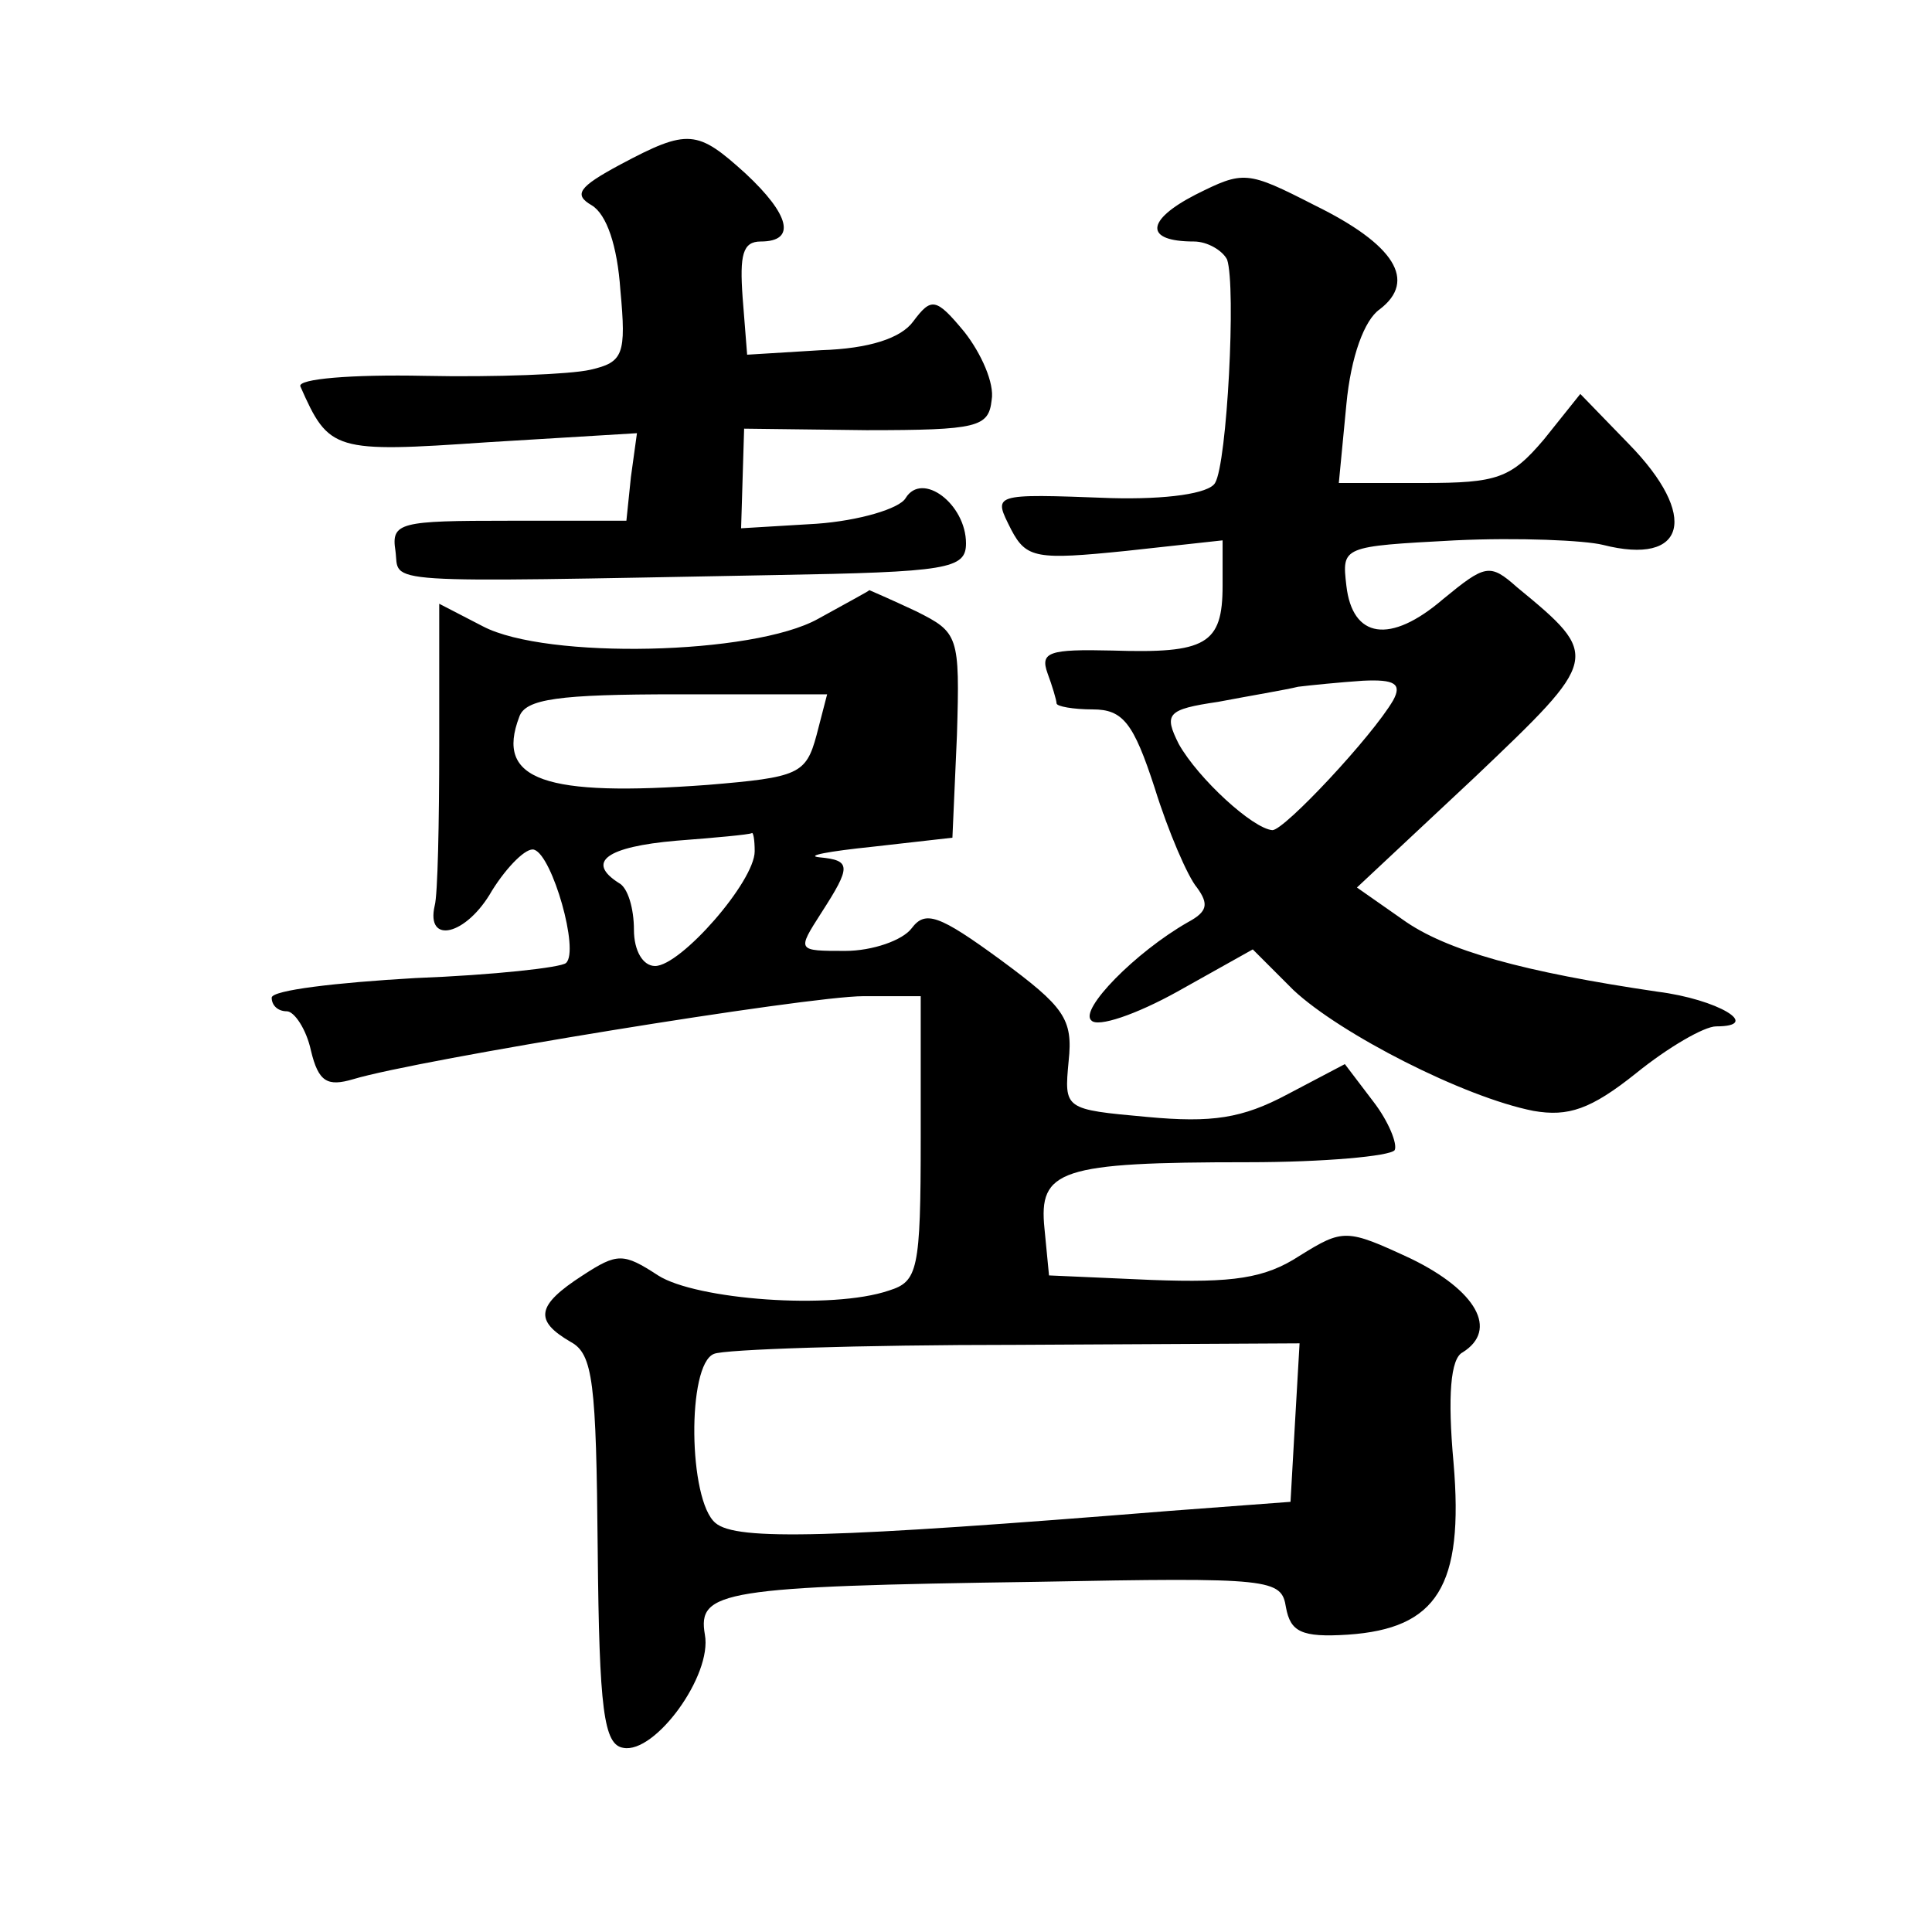
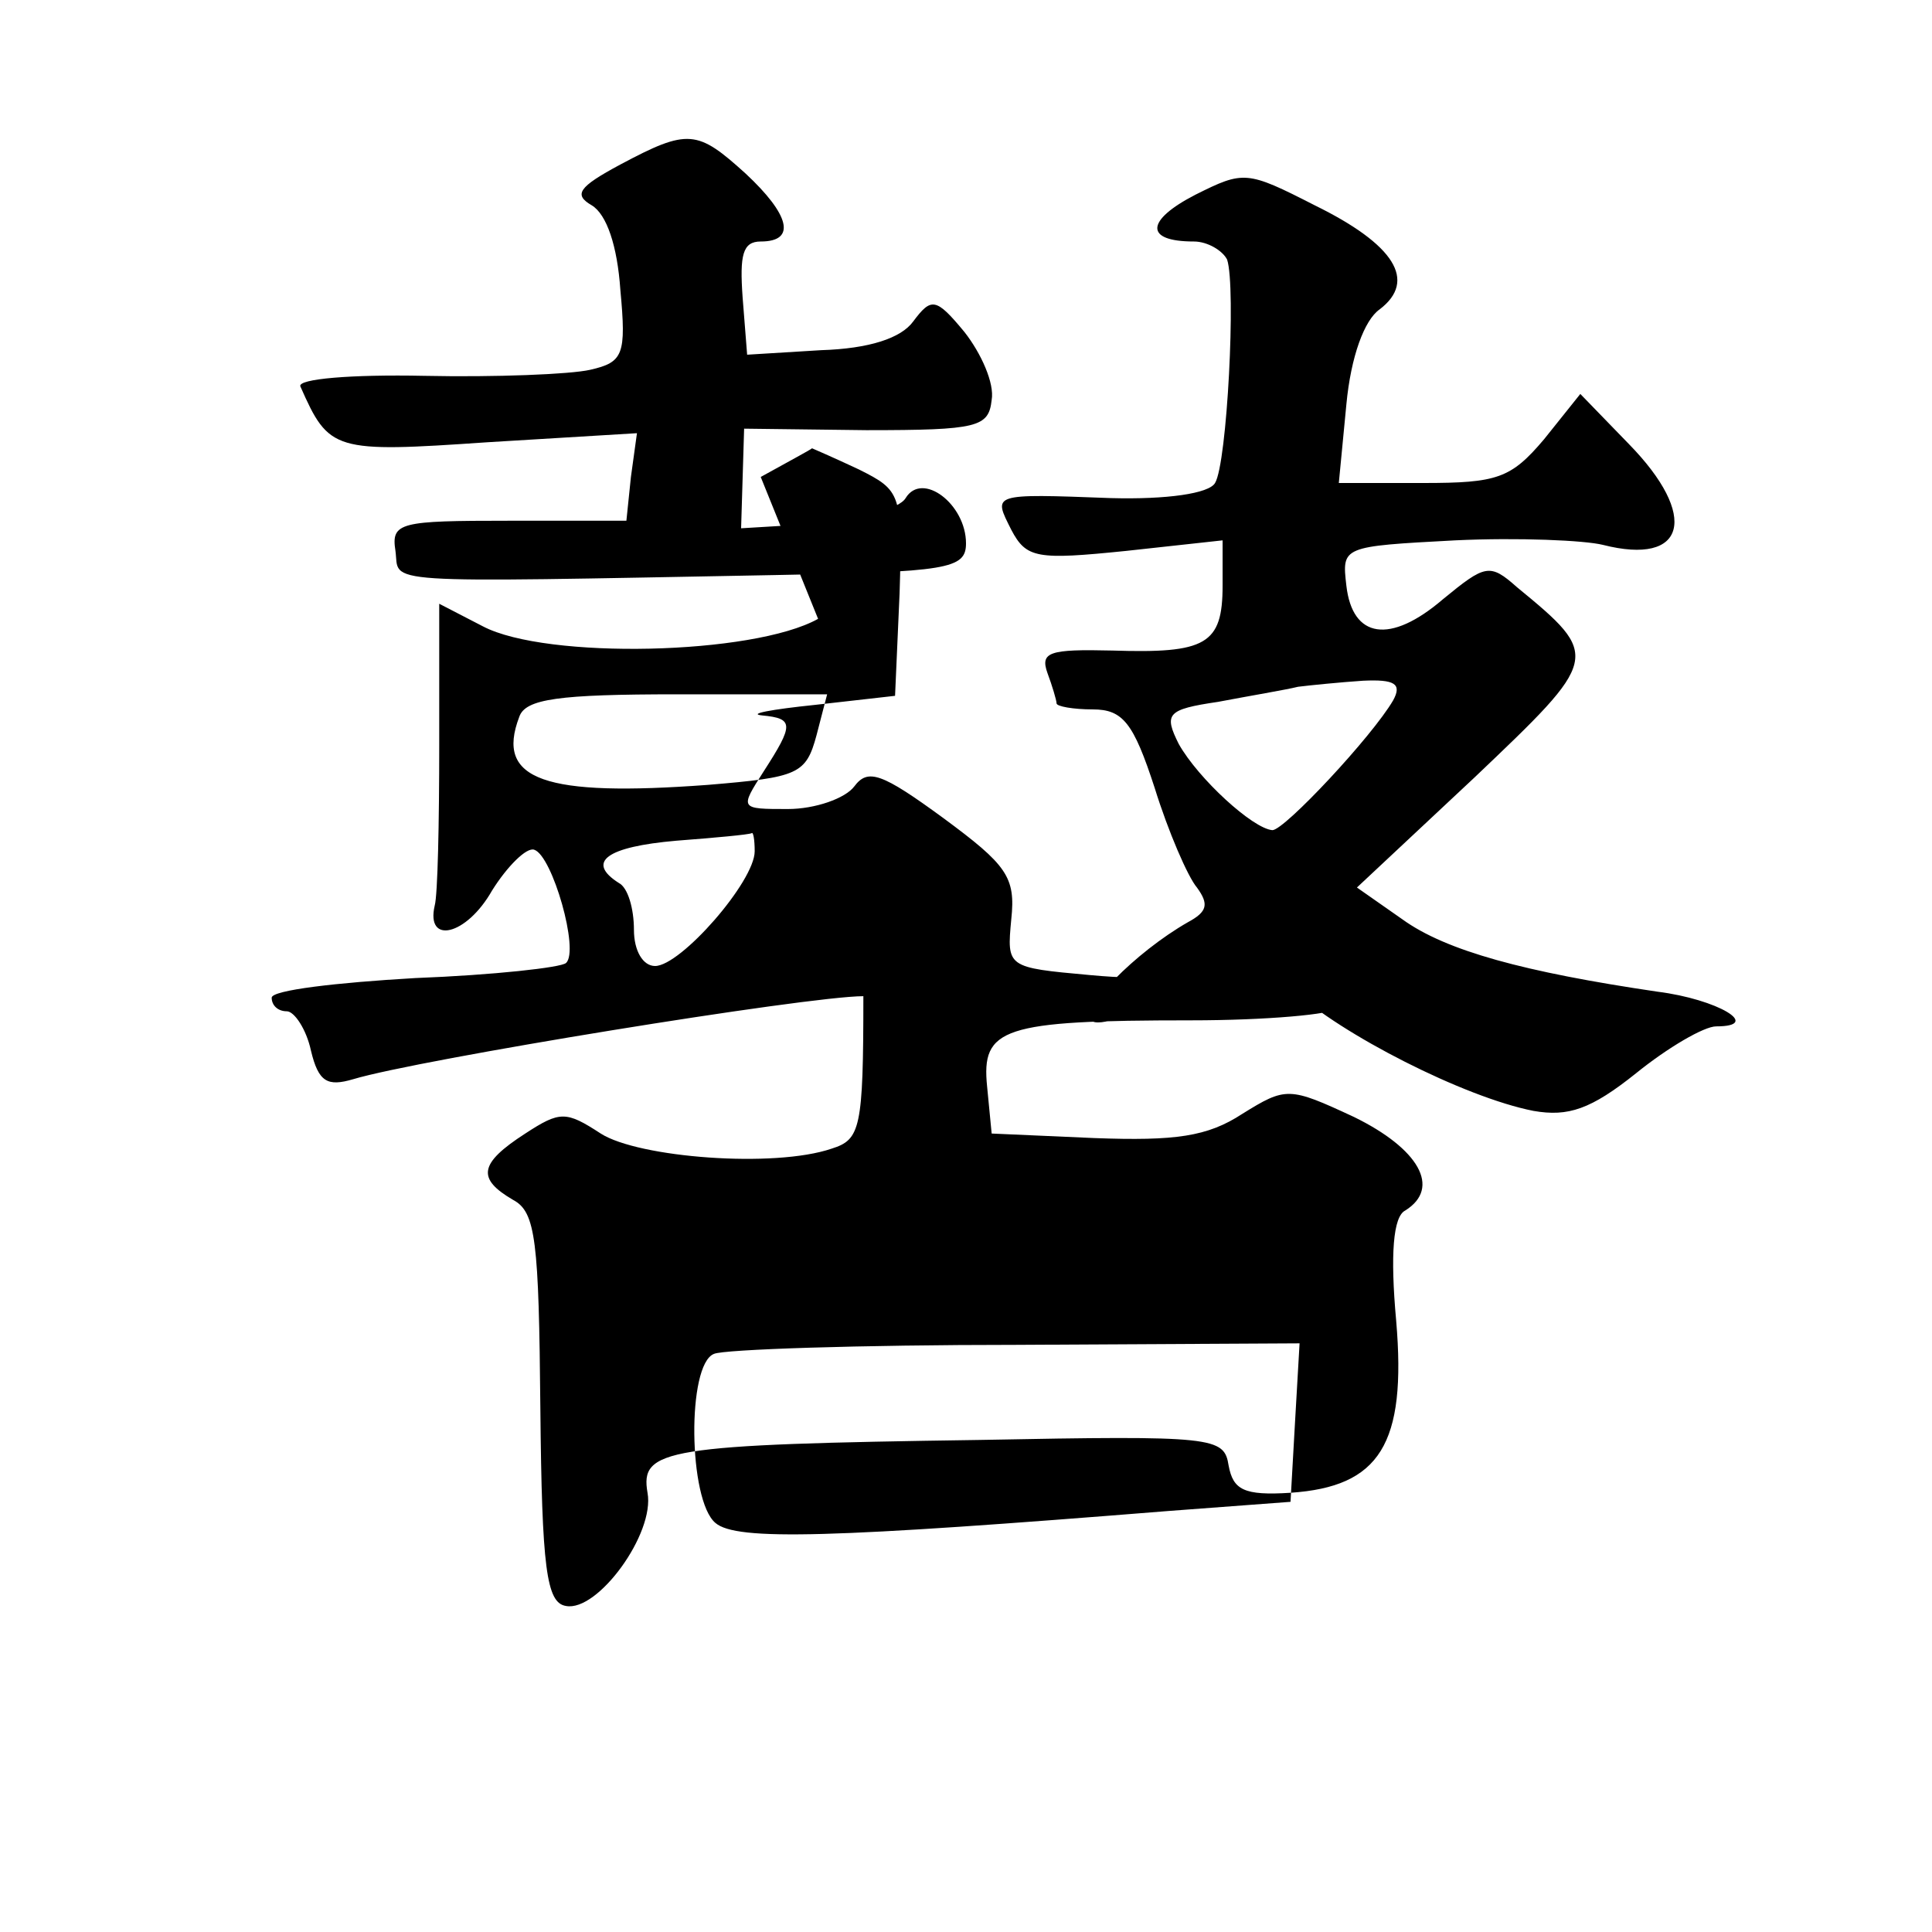
<svg xmlns="http://www.w3.org/2000/svg" version="1.0" width="128pt" height="128pt" viewBox="0 0 128 128" preserveAspectRatio="xMidYMid meet">
  <g transform="translate(0,128) scale(0.1,-0.1)" fill="#0" stroke="none">
-     <path d="M411 1171 c-28 -15 -31 -20 -19 -27 10 -6 17 -27 19 -56 4 -43 2 -48 -20 -53 -13 -3 -63 -5 -110 -4 -48 1 -84 -2 -82 -7 19 -43 22 -44 124 -37 l99 6 -4 -29 -3 -29 -78 0 c-72 0 -78 -1 -75 -20 3 -22 -17 -21 251 -16 115 2 127 4 127 21 0 26 -29 48 -40 30 -4 -7 -31 -15 -59 -17 l-50 -3 1 33 1 33 81 -1 c74 0 81 2 83 20 2 11 -7 31 -18 45 -19 23 -22 23 -34 7 -8 -11 -29 -18 -61 -19 l-49 -3 -3 38 c-2 28 0 37 12 37 24 0 19 18 -10 45 -32 29 -38 30 -83 6z M792 1151 c-33 -17 -34 -31 -1 -31 9 0 19 -6 22 -12 6 -18 0 -135 -8 -148 -4 -7 -32 -11 -69 -10 -80 3 -78 3 -66 -21 10 -19 17 -20 76 -14 l64 7 0 -30 c0 -39 -11 -45 -73 -43 -42 1 -48 -1 -43 -15 3 -8 6 -18 6 -20 0 -2 11 -4 24 -4 20 0 27 -9 41 -52 9 -29 22 -59 28 -66 8 -11 7 -16 -6 -23 -35 -20 -72 -58 -64 -65 4 -5 30 4 57 19 l50 28 27 -27 c31 -29 113 -71 159 -80 23 -4 38 1 68 25 21 17 45 31 53 31 31 0 1 18 -39 23 -88 13 -140 27 -169 48 l-30 21 78 73 c83 79 84 80 28 126 -18 16 -21 15 -49 -8 -35 -30 -60 -26 -64 9 -3 26 -3 26 72 30 42 2 86 0 98 -3 55 -14 64 19 17 67 l-32 33 -24 -30 c-22 -26 -31 -29 -80 -29 l-56 0 5 52 c3 32 12 56 22 63 25 19 10 43 -43 69 -45 23 -47 23 -79 7z m131 -335 c-14 -24 -72 -86 -80 -86 -13 1 -49 34 -62 57 -10 20 -8 23 26 28 21 4 45 8 53 10 8 1 28 3 43 4 21 1 26 -2 20 -13z M542 870 c-43 -24 -180 -27 -222 -5 l-29 15 0 -94 c0 -51 -1 -99 -3 -106 -6 -26 21 -20 38 10 10 16 23 29 28 27 12 -4 30 -67 21 -75 -3 -3 -48 -8 -100 -10 -52 -3 -95 -8 -95 -13 0 -5 4 -9 10 -9 5 0 13 -12 16 -26 5 -21 11 -24 28 -19 43 13 301 55 338 55 l38 0 0 -94 c0 -88 -2 -95 -21 -101 -38 -13 -128 -6 -153 10 -23 15 -27 15 -50 0 -31 -20 -32 -30 -8 -44 15 -8 17 -27 18 -138 1 -106 4 -129 17 -131 21 -4 59 48 54 75 -5 29 11 32 220 35 156 3 162 2 165 -17 3 -16 10 -20 41 -18 59 4 77 32 70 114 -4 44 -2 69 6 73 24 15 9 41 -34 62 -43 20 -45 20 -74 2 -23 -15 -44 -18 -98 -16 l-68 3 -3 31 c-4 39 10 44 135 44 50 0 94 4 97 8 2 4 -4 19 -14 32 l-19 25 -38 -20 c-30 -16 -50 -19 -93 -15 -55 5 -55 5 -52 37 3 28 -3 36 -45 67 -41 30 -50 33 -59 21 -6 -8 -26 -15 -44 -15 -32 0 -32 0 -16 25 20 31 20 35 -1 37 -10 1 6 4 35 7 l53 6 3 68 c2 66 1 68 -27 82 -17 8 -31 14 -31 14 -1 -1 -16 -9 -34 -19z m-1 -77 c-7 -26 -12 -28 -72 -33 -108 -8 -141 3 -125 45 4 12 26 15 105 15 l99 0 -7 -27z m-41 -77 c0 -20 -49 -76 -66 -76 -8 0 -14 10 -14 24 0 14 -4 28 -10 31 -22 14 -8 24 38 28 26 2 48 4 50 5 1 1 2 -4 2 -12z m358 -378 l-3 -53 -80 -6 c-224 -18 -287 -20 -301 -8 -18 15 -19 105 -1 112 6 3 97 6 200 6 l188 1 -3 -52z" />
+     <path d="M411 1171 c-28 -15 -31 -20 -19 -27 10 -6 17 -27 19 -56 4 -43 2 -48 -20 -53 -13 -3 -63 -5 -110 -4 -48 1 -84 -2 -82 -7 19 -43 22 -44 124 -37 l99 6 -4 -29 -3 -29 -78 0 c-72 0 -78 -1 -75 -20 3 -22 -17 -21 251 -16 115 2 127 4 127 21 0 26 -29 48 -40 30 -4 -7 -31 -15 -59 -17 l-50 -3 1 33 1 33 81 -1 c74 0 81 2 83 20 2 11 -7 31 -18 45 -19 23 -22 23 -34 7 -8 -11 -29 -18 -61 -19 l-49 -3 -3 38 c-2 28 0 37 12 37 24 0 19 18 -10 45 -32 29 -38 30 -83 6z M792 1151 c-33 -17 -34 -31 -1 -31 9 0 19 -6 22 -12 6 -18 0 -135 -8 -148 -4 -7 -32 -11 -69 -10 -80 3 -78 3 -66 -21 10 -19 17 -20 76 -14 l64 7 0 -30 c0 -39 -11 -45 -73 -43 -42 1 -48 -1 -43 -15 3 -8 6 -18 6 -20 0 -2 11 -4 24 -4 20 0 27 -9 41 -52 9 -29 22 -59 28 -66 8 -11 7 -16 -6 -23 -35 -20 -72 -58 -64 -65 4 -5 30 4 57 19 l50 28 27 -27 c31 -29 113 -71 159 -80 23 -4 38 1 68 25 21 17 45 31 53 31 31 0 1 18 -39 23 -88 13 -140 27 -169 48 l-30 21 78 73 c83 79 84 80 28 126 -18 16 -21 15 -49 -8 -35 -30 -60 -26 -64 9 -3 26 -3 26 72 30 42 2 86 0 98 -3 55 -14 64 19 17 67 l-32 33 -24 -30 c-22 -26 -31 -29 -80 -29 l-56 0 5 52 c3 32 12 56 22 63 25 19 10 43 -43 69 -45 23 -47 23 -79 7z m131 -335 c-14 -24 -72 -86 -80 -86 -13 1 -49 34 -62 57 -10 20 -8 23 26 28 21 4 45 8 53 10 8 1 28 3 43 4 21 1 26 -2 20 -13z M542 870 c-43 -24 -180 -27 -222 -5 l-29 15 0 -94 c0 -51 -1 -99 -3 -106 -6 -26 21 -20 38 10 10 16 23 29 28 27 12 -4 30 -67 21 -75 -3 -3 -48 -8 -100 -10 -52 -3 -95 -8 -95 -13 0 -5 4 -9 10 -9 5 0 13 -12 16 -26 5 -21 11 -24 28 -19 43 13 301 55 338 55 c0 -88 -2 -95 -21 -101 -38 -13 -128 -6 -153 10 -23 15 -27 15 -50 0 -31 -20 -32 -30 -8 -44 15 -8 17 -27 18 -138 1 -106 4 -129 17 -131 21 -4 59 48 54 75 -5 29 11 32 220 35 156 3 162 2 165 -17 3 -16 10 -20 41 -18 59 4 77 32 70 114 -4 44 -2 69 6 73 24 15 9 41 -34 62 -43 20 -45 20 -74 2 -23 -15 -44 -18 -98 -16 l-68 3 -3 31 c-4 39 10 44 135 44 50 0 94 4 97 8 2 4 -4 19 -14 32 l-19 25 -38 -20 c-30 -16 -50 -19 -93 -15 -55 5 -55 5 -52 37 3 28 -3 36 -45 67 -41 30 -50 33 -59 21 -6 -8 -26 -15 -44 -15 -32 0 -32 0 -16 25 20 31 20 35 -1 37 -10 1 6 4 35 7 l53 6 3 68 c2 66 1 68 -27 82 -17 8 -31 14 -31 14 -1 -1 -16 -9 -34 -19z m-1 -77 c-7 -26 -12 -28 -72 -33 -108 -8 -141 3 -125 45 4 12 26 15 105 15 l99 0 -7 -27z m-41 -77 c0 -20 -49 -76 -66 -76 -8 0 -14 10 -14 24 0 14 -4 28 -10 31 -22 14 -8 24 38 28 26 2 48 4 50 5 1 1 2 -4 2 -12z m358 -378 l-3 -53 -80 -6 c-224 -18 -287 -20 -301 -8 -18 15 -19 105 -1 112 6 3 97 6 200 6 l188 1 -3 -52z" />
  </g>
</svg>